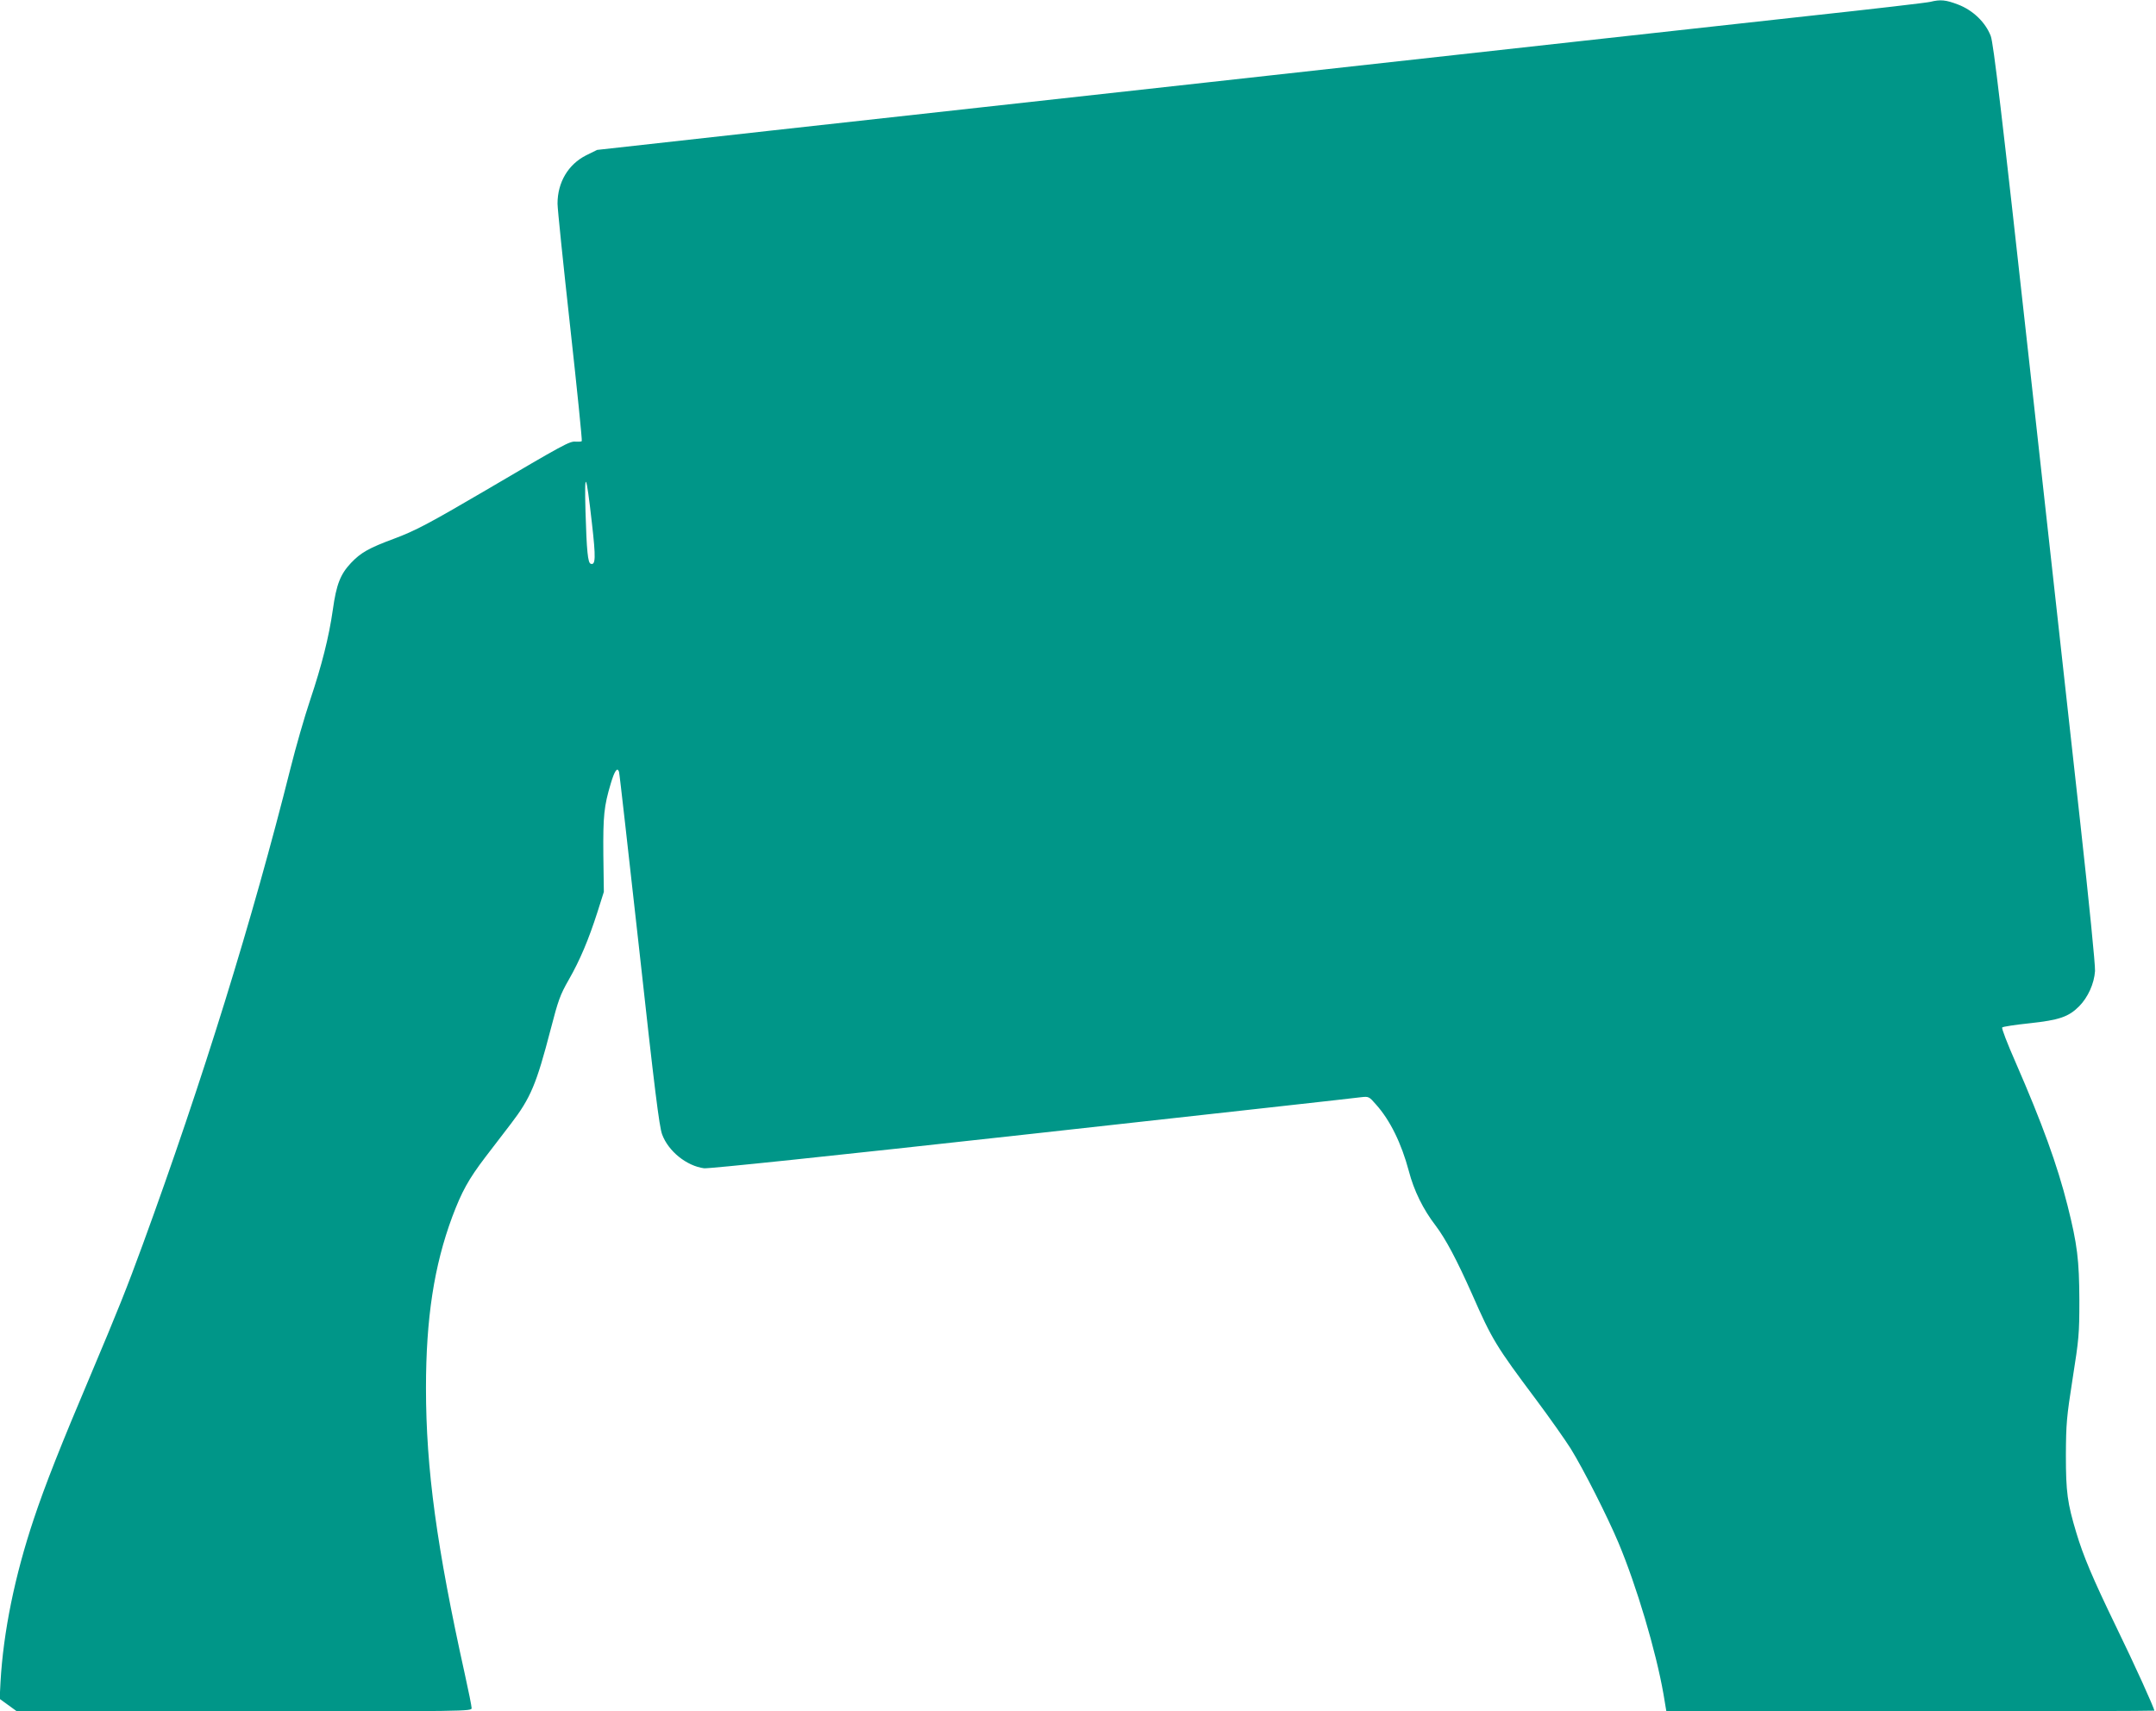
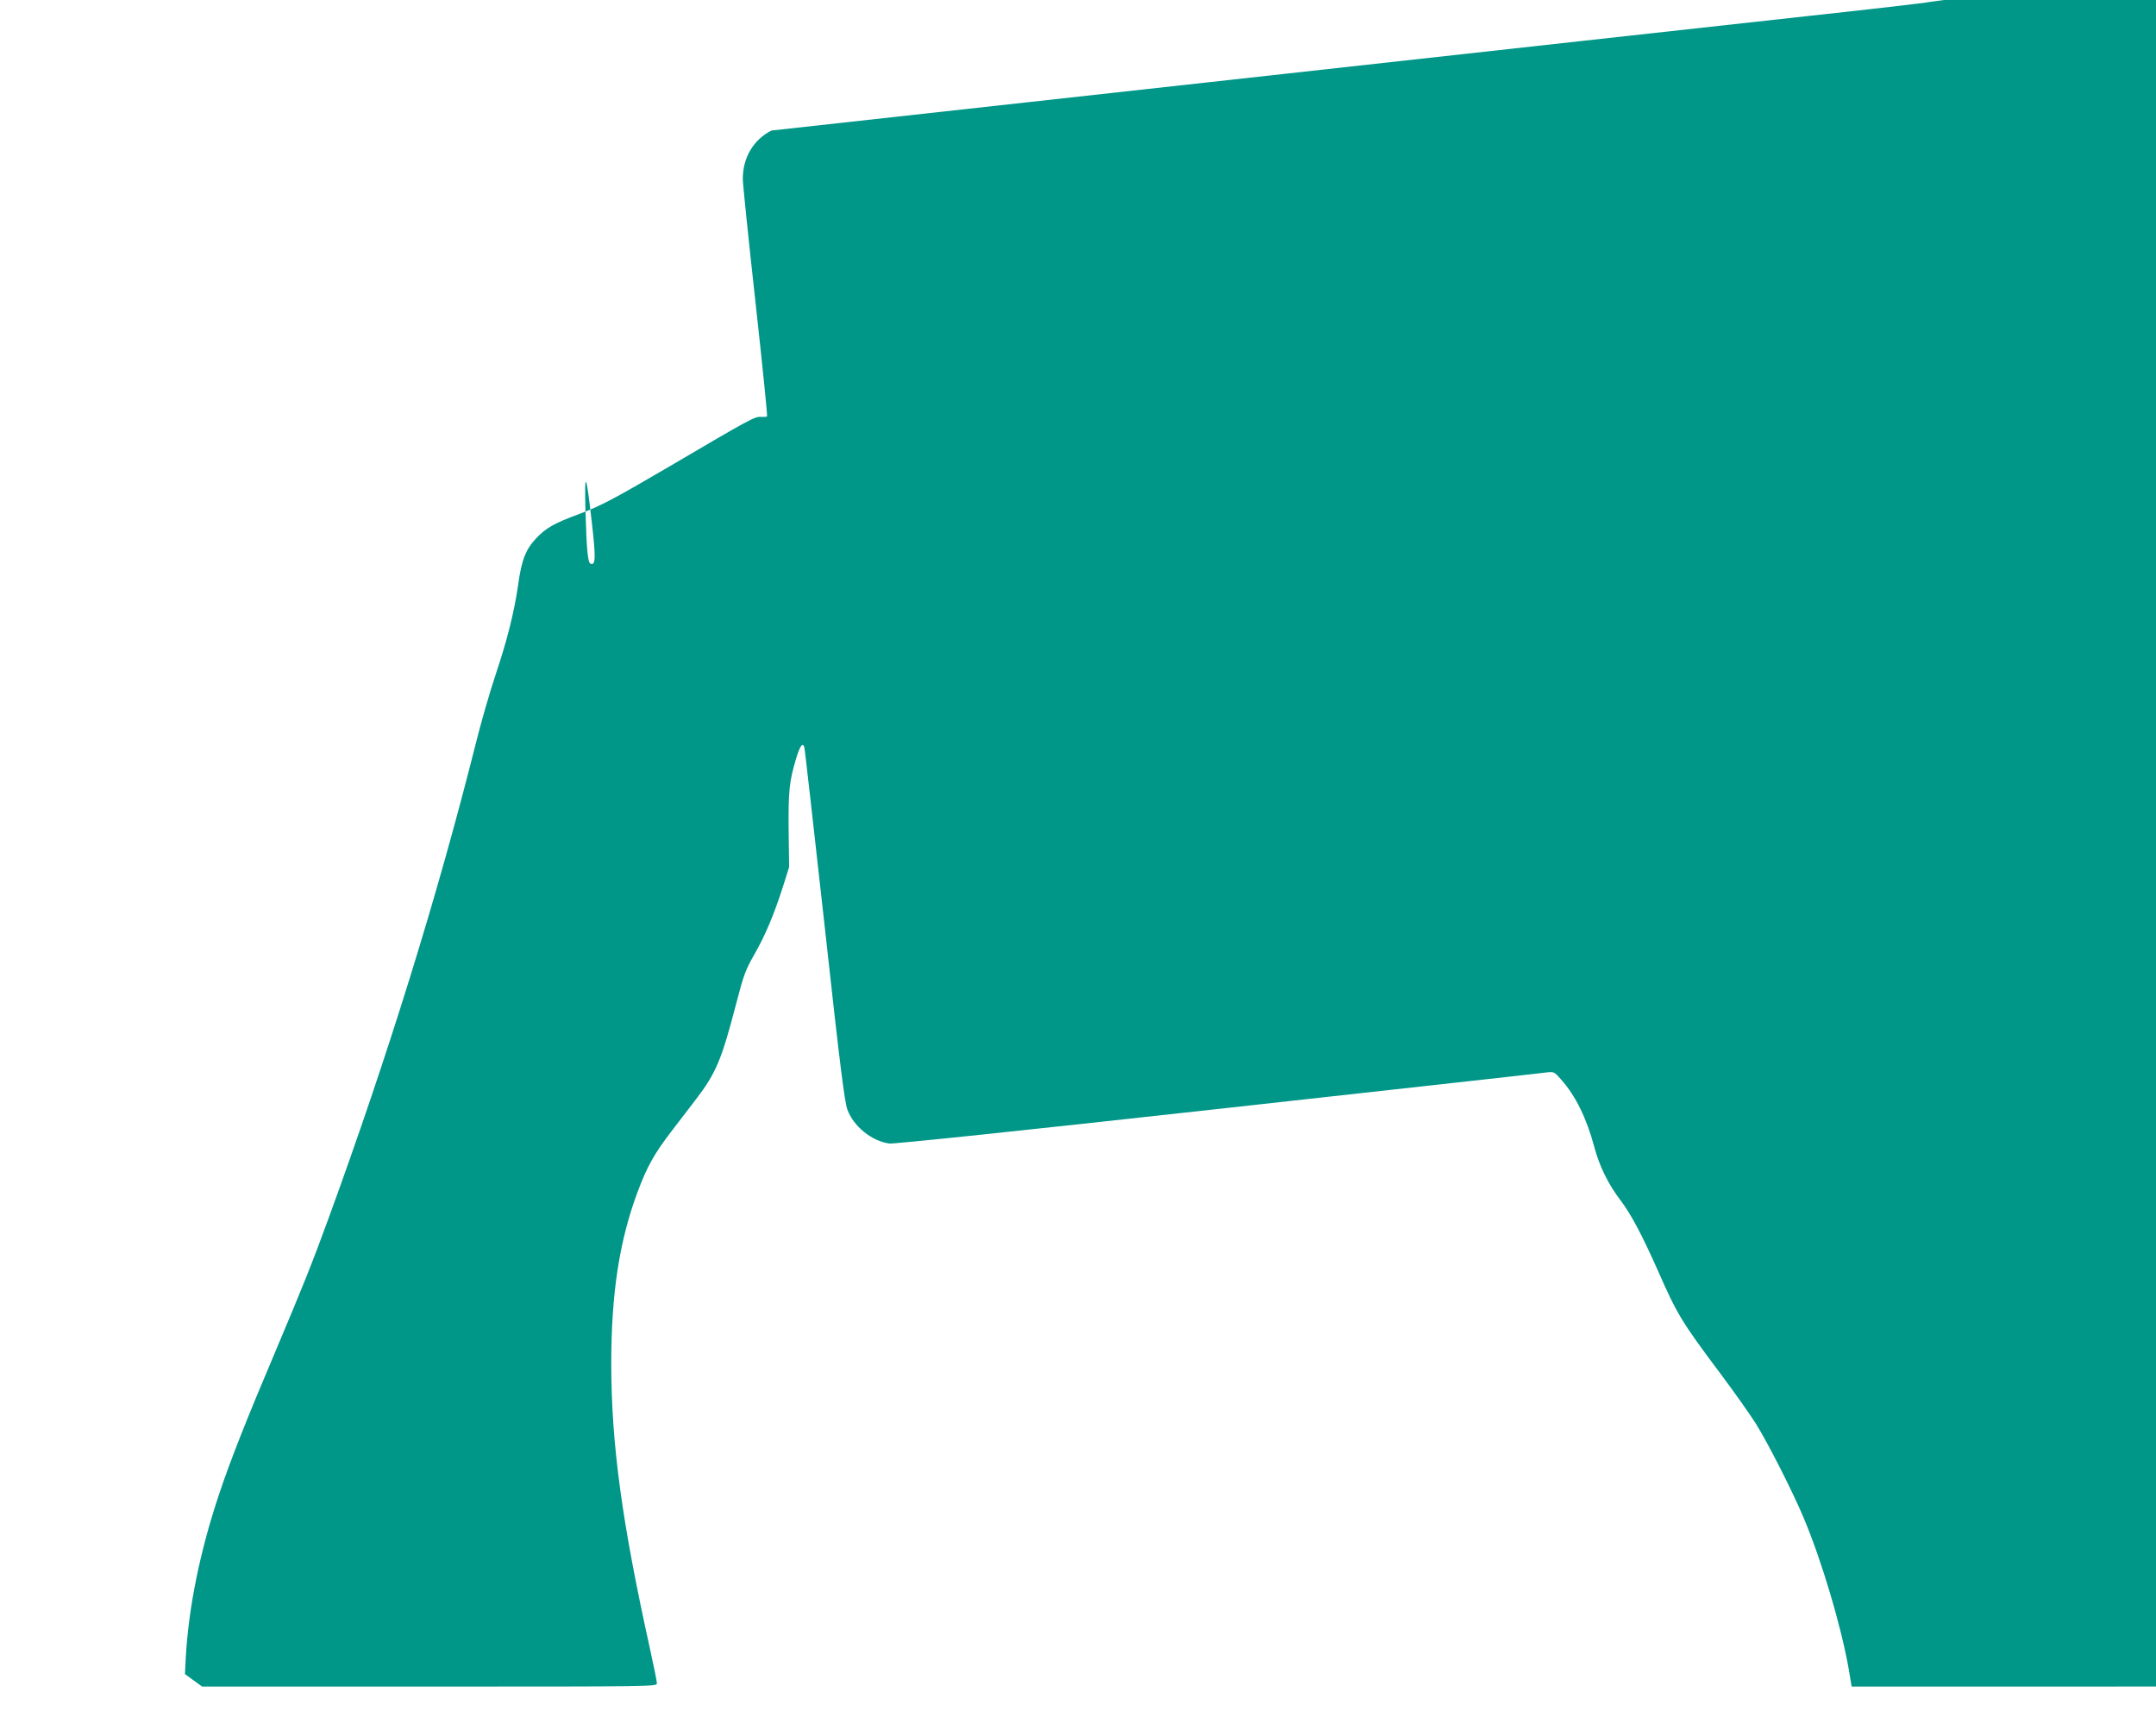
<svg xmlns="http://www.w3.org/2000/svg" version="1.0" width="1280pt" height="1016pt" viewBox="0 0 1280 1016" preserveAspectRatio="xMidYMid meet">
  <g transform="translate(0,1016) scale(0.1,-0.1)" fill="#009688" stroke="none">
-     <path d="M11460 10149 c-19 -5 -345 -43 -725 -84 -379 -42 -991 -109 -1360 -150 -368 -41 -1365 -151 -2215 -245 -850 -94 -2011 -222 -2580 -285 l-1035 -115 -65 -32 c-107 -54 -170 -161 -170 -287 0 -31 34 -359 75 -730 41 -371 72 -677 69 -680 -3 -3 -19 -4 -37 -3 -35 3 -68 -15 -537 -291 -333 -195 -414 -238 -540 -285 -151 -56 -198 -83 -256 -144 -63 -67 -87 -127 -108 -278 -23 -162 -66 -331 -135 -537 -33 -98 -85 -279 -116 -403 -226 -900 -522 -1856 -878 -2830 -94 -257 -145 -385 -313 -783 -169 -398 -268 -648 -334 -847 -112 -335 -180 -667 -197 -966 l-5 -100 51 -37 51 -37 1350 0 c1325 0 1350 0 1350 19 0 11 -18 101 -40 200 -167 754 -231 1220 -231 1700 0 415 48 726 156 1017 57 151 96 222 197 355 51 66 119 155 151 197 118 154 152 237 236 560 45 173 56 205 107 294 67 117 118 238 171 403 l38 120 -3 220 c-2 232 4 289 44 423 23 77 39 99 49 70 3 -7 56 -482 120 -1055 91 -829 119 -1053 136 -1098 37 -100 145 -187 249 -201 29 -3 739 71 1950 205 1048 116 1926 213 1951 217 45 5 47 4 88 -43 85 -95 151 -231 195 -395 30 -116 85 -228 159 -324 61 -81 126 -204 216 -406 120 -273 143 -310 381 -628 80 -107 172 -238 205 -290 76 -123 217 -401 284 -560 107 -255 222 -641 267 -898 l17 -102 1449 0 c796 0 1448 2 1448 4 0 15 -117 273 -228 501 -139 287 -194 418 -235 555 -53 176 -62 241 -62 460 1 189 4 224 40 455 37 235 40 263 40 465 -1 240 -12 331 -70 562 -61 242 -150 487 -309 852 -48 109 -84 202 -79 206 4 5 78 16 163 25 176 19 231 38 294 101 52 53 89 134 94 209 2 35 -35 404 -87 875 -50 448 -185 1671 -301 2718 -169 1530 -215 1914 -231 1958 -31 81 -105 153 -194 187 -73 28 -105 31 -165 16z m-7946 -3094 c24 -208 22 -252 -7 -242 -17 5 -24 75 -31 312 -7 252 4 233 38 -70z" />
+     <path d="M11460 10149 c-19 -5 -345 -43 -725 -84 -379 -42 -991 -109 -1360 -150 -368 -41 -1365 -151 -2215 -245 -850 -94 -2011 -222 -2580 -285 c-107 -54 -170 -161 -170 -287 0 -31 34 -359 75 -730 41 -371 72 -677 69 -680 -3 -3 -19 -4 -37 -3 -35 3 -68 -15 -537 -291 -333 -195 -414 -238 -540 -285 -151 -56 -198 -83 -256 -144 -63 -67 -87 -127 -108 -278 -23 -162 -66 -331 -135 -537 -33 -98 -85 -279 -116 -403 -226 -900 -522 -1856 -878 -2830 -94 -257 -145 -385 -313 -783 -169 -398 -268 -648 -334 -847 -112 -335 -180 -667 -197 -966 l-5 -100 51 -37 51 -37 1350 0 c1325 0 1350 0 1350 19 0 11 -18 101 -40 200 -167 754 -231 1220 -231 1700 0 415 48 726 156 1017 57 151 96 222 197 355 51 66 119 155 151 197 118 154 152 237 236 560 45 173 56 205 107 294 67 117 118 238 171 403 l38 120 -3 220 c-2 232 4 289 44 423 23 77 39 99 49 70 3 -7 56 -482 120 -1055 91 -829 119 -1053 136 -1098 37 -100 145 -187 249 -201 29 -3 739 71 1950 205 1048 116 1926 213 1951 217 45 5 47 4 88 -43 85 -95 151 -231 195 -395 30 -116 85 -228 159 -324 61 -81 126 -204 216 -406 120 -273 143 -310 381 -628 80 -107 172 -238 205 -290 76 -123 217 -401 284 -560 107 -255 222 -641 267 -898 l17 -102 1449 0 c796 0 1448 2 1448 4 0 15 -117 273 -228 501 -139 287 -194 418 -235 555 -53 176 -62 241 -62 460 1 189 4 224 40 455 37 235 40 263 40 465 -1 240 -12 331 -70 562 -61 242 -150 487 -309 852 -48 109 -84 202 -79 206 4 5 78 16 163 25 176 19 231 38 294 101 52 53 89 134 94 209 2 35 -35 404 -87 875 -50 448 -185 1671 -301 2718 -169 1530 -215 1914 -231 1958 -31 81 -105 153 -194 187 -73 28 -105 31 -165 16z m-7946 -3094 c24 -208 22 -252 -7 -242 -17 5 -24 75 -31 312 -7 252 4 233 38 -70z" />
  </g>
</svg>